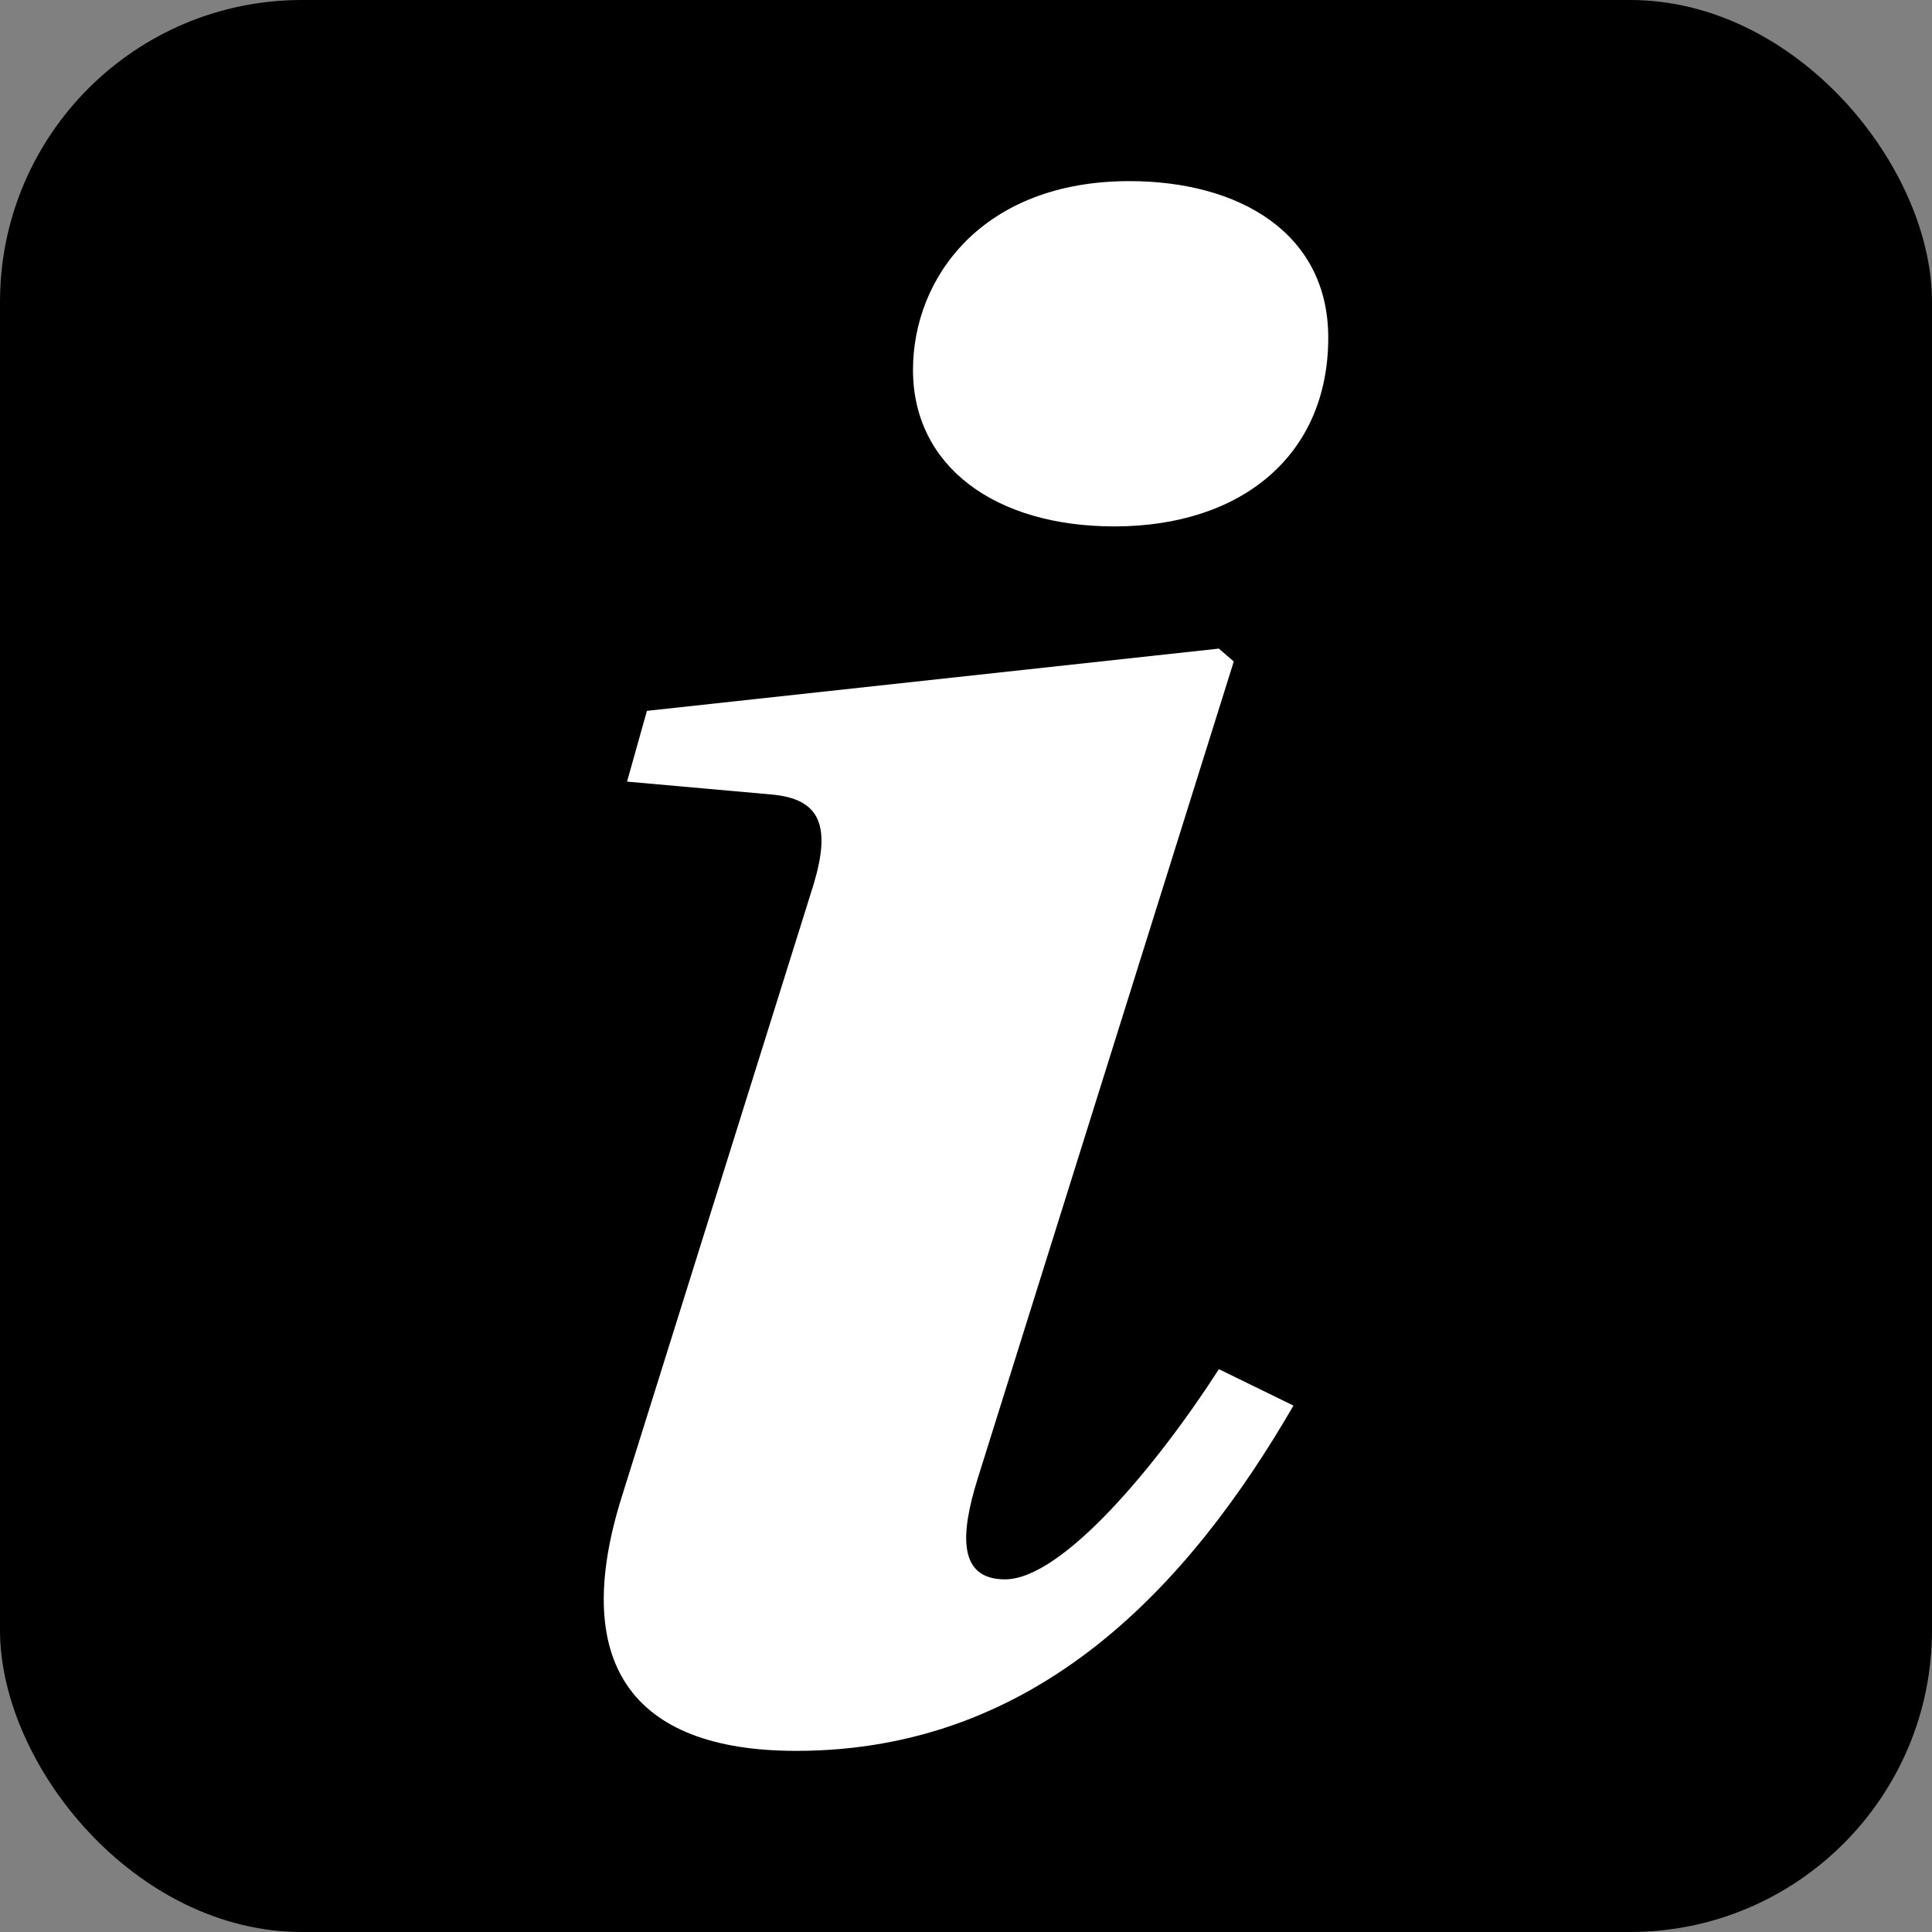
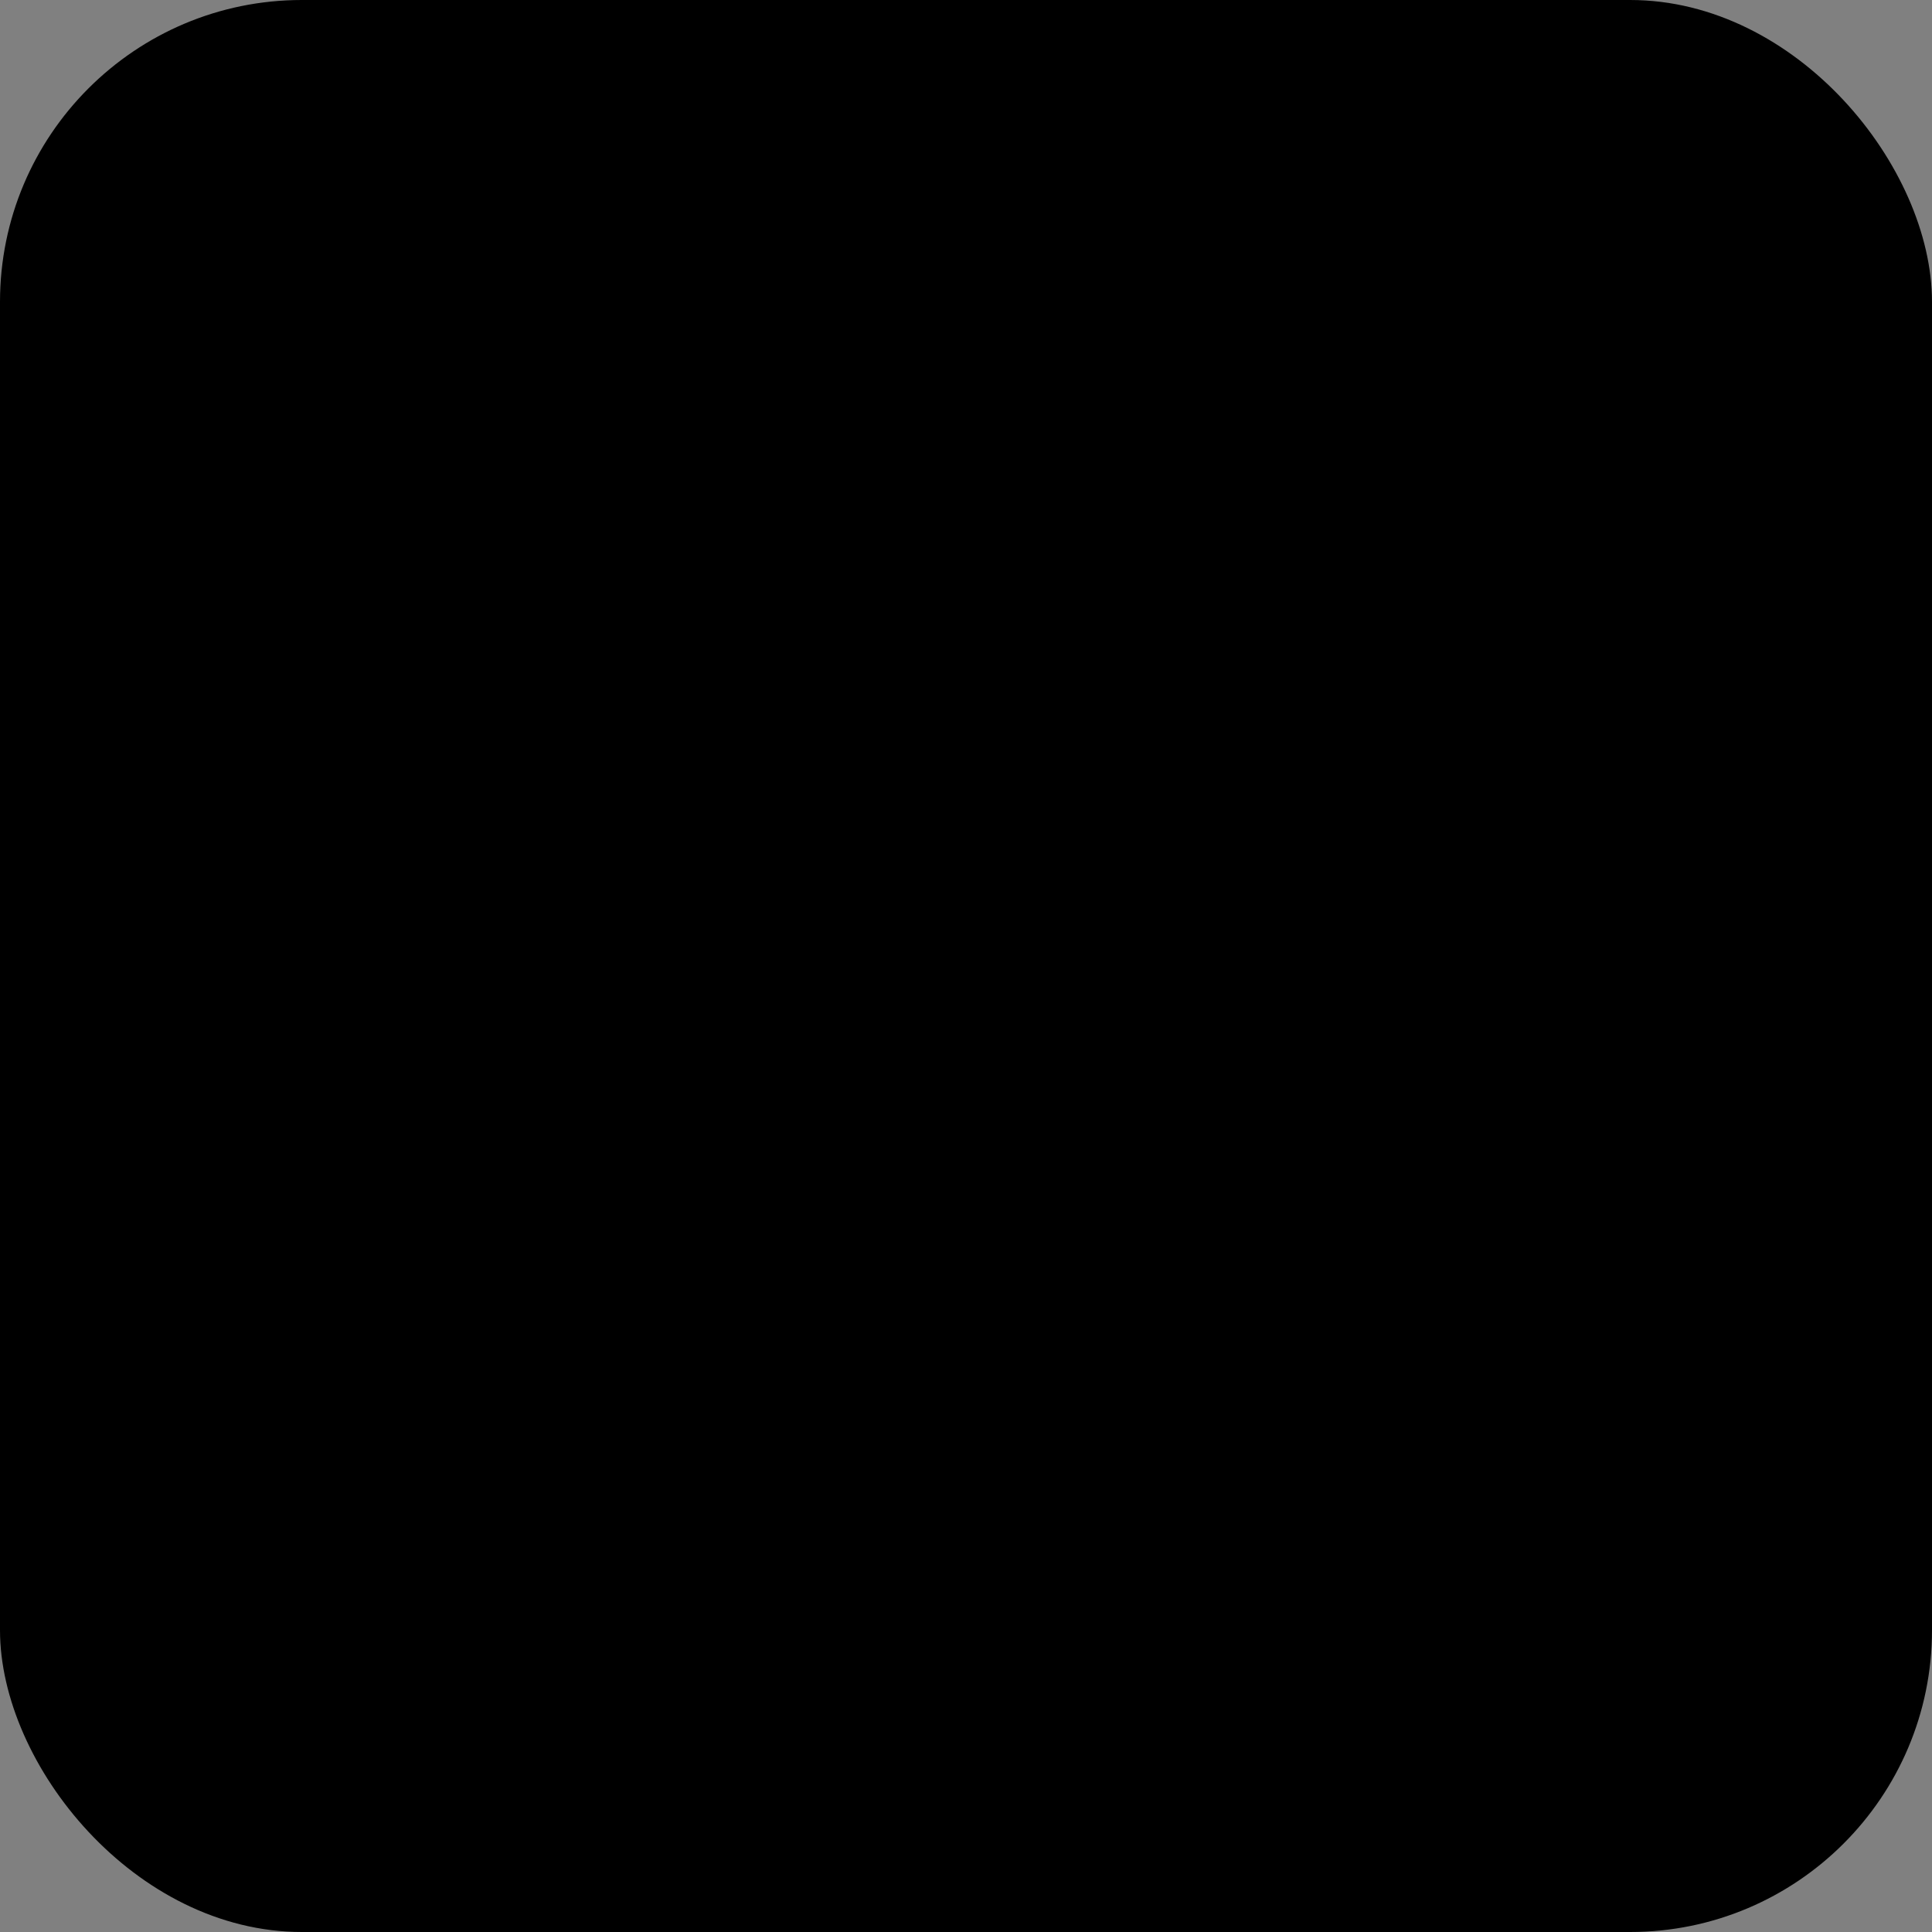
<svg xmlns="http://www.w3.org/2000/svg" fill="none" viewBox="0 0 32 32" height="32" width="32">
  <rect x="0" y="0" width="32" height="32" fill="#808080" stroke="none" />
  <rect fill="black" rx="5" height="32" width="32" />
-   <path fill="white" d="M21.424 23.281C19.694 26.265 17.181 29 13.187 29C10.427 29 9.439 27.508 10.304 24.774L13.475 14.651C13.763 13.691 13.599 13.23 12.774 13.159L10.386 12.946L10.715 11.774L20.188 10.743L20.435 10.957L16.194 24.489C15.905 25.412 15.864 26.159 16.646 26.159C17.594 26.159 19.159 24.276 20.189 22.678L21.424 23.281ZM15.122 6.126C15.122 4.598 16.275 3 18.705 3C20.517 3 22 3.853 22 5.593C22 7.546 20.558 8.719 18.458 8.719C16.482 8.719 15.122 7.724 15.122 6.126Z" />
</svg>